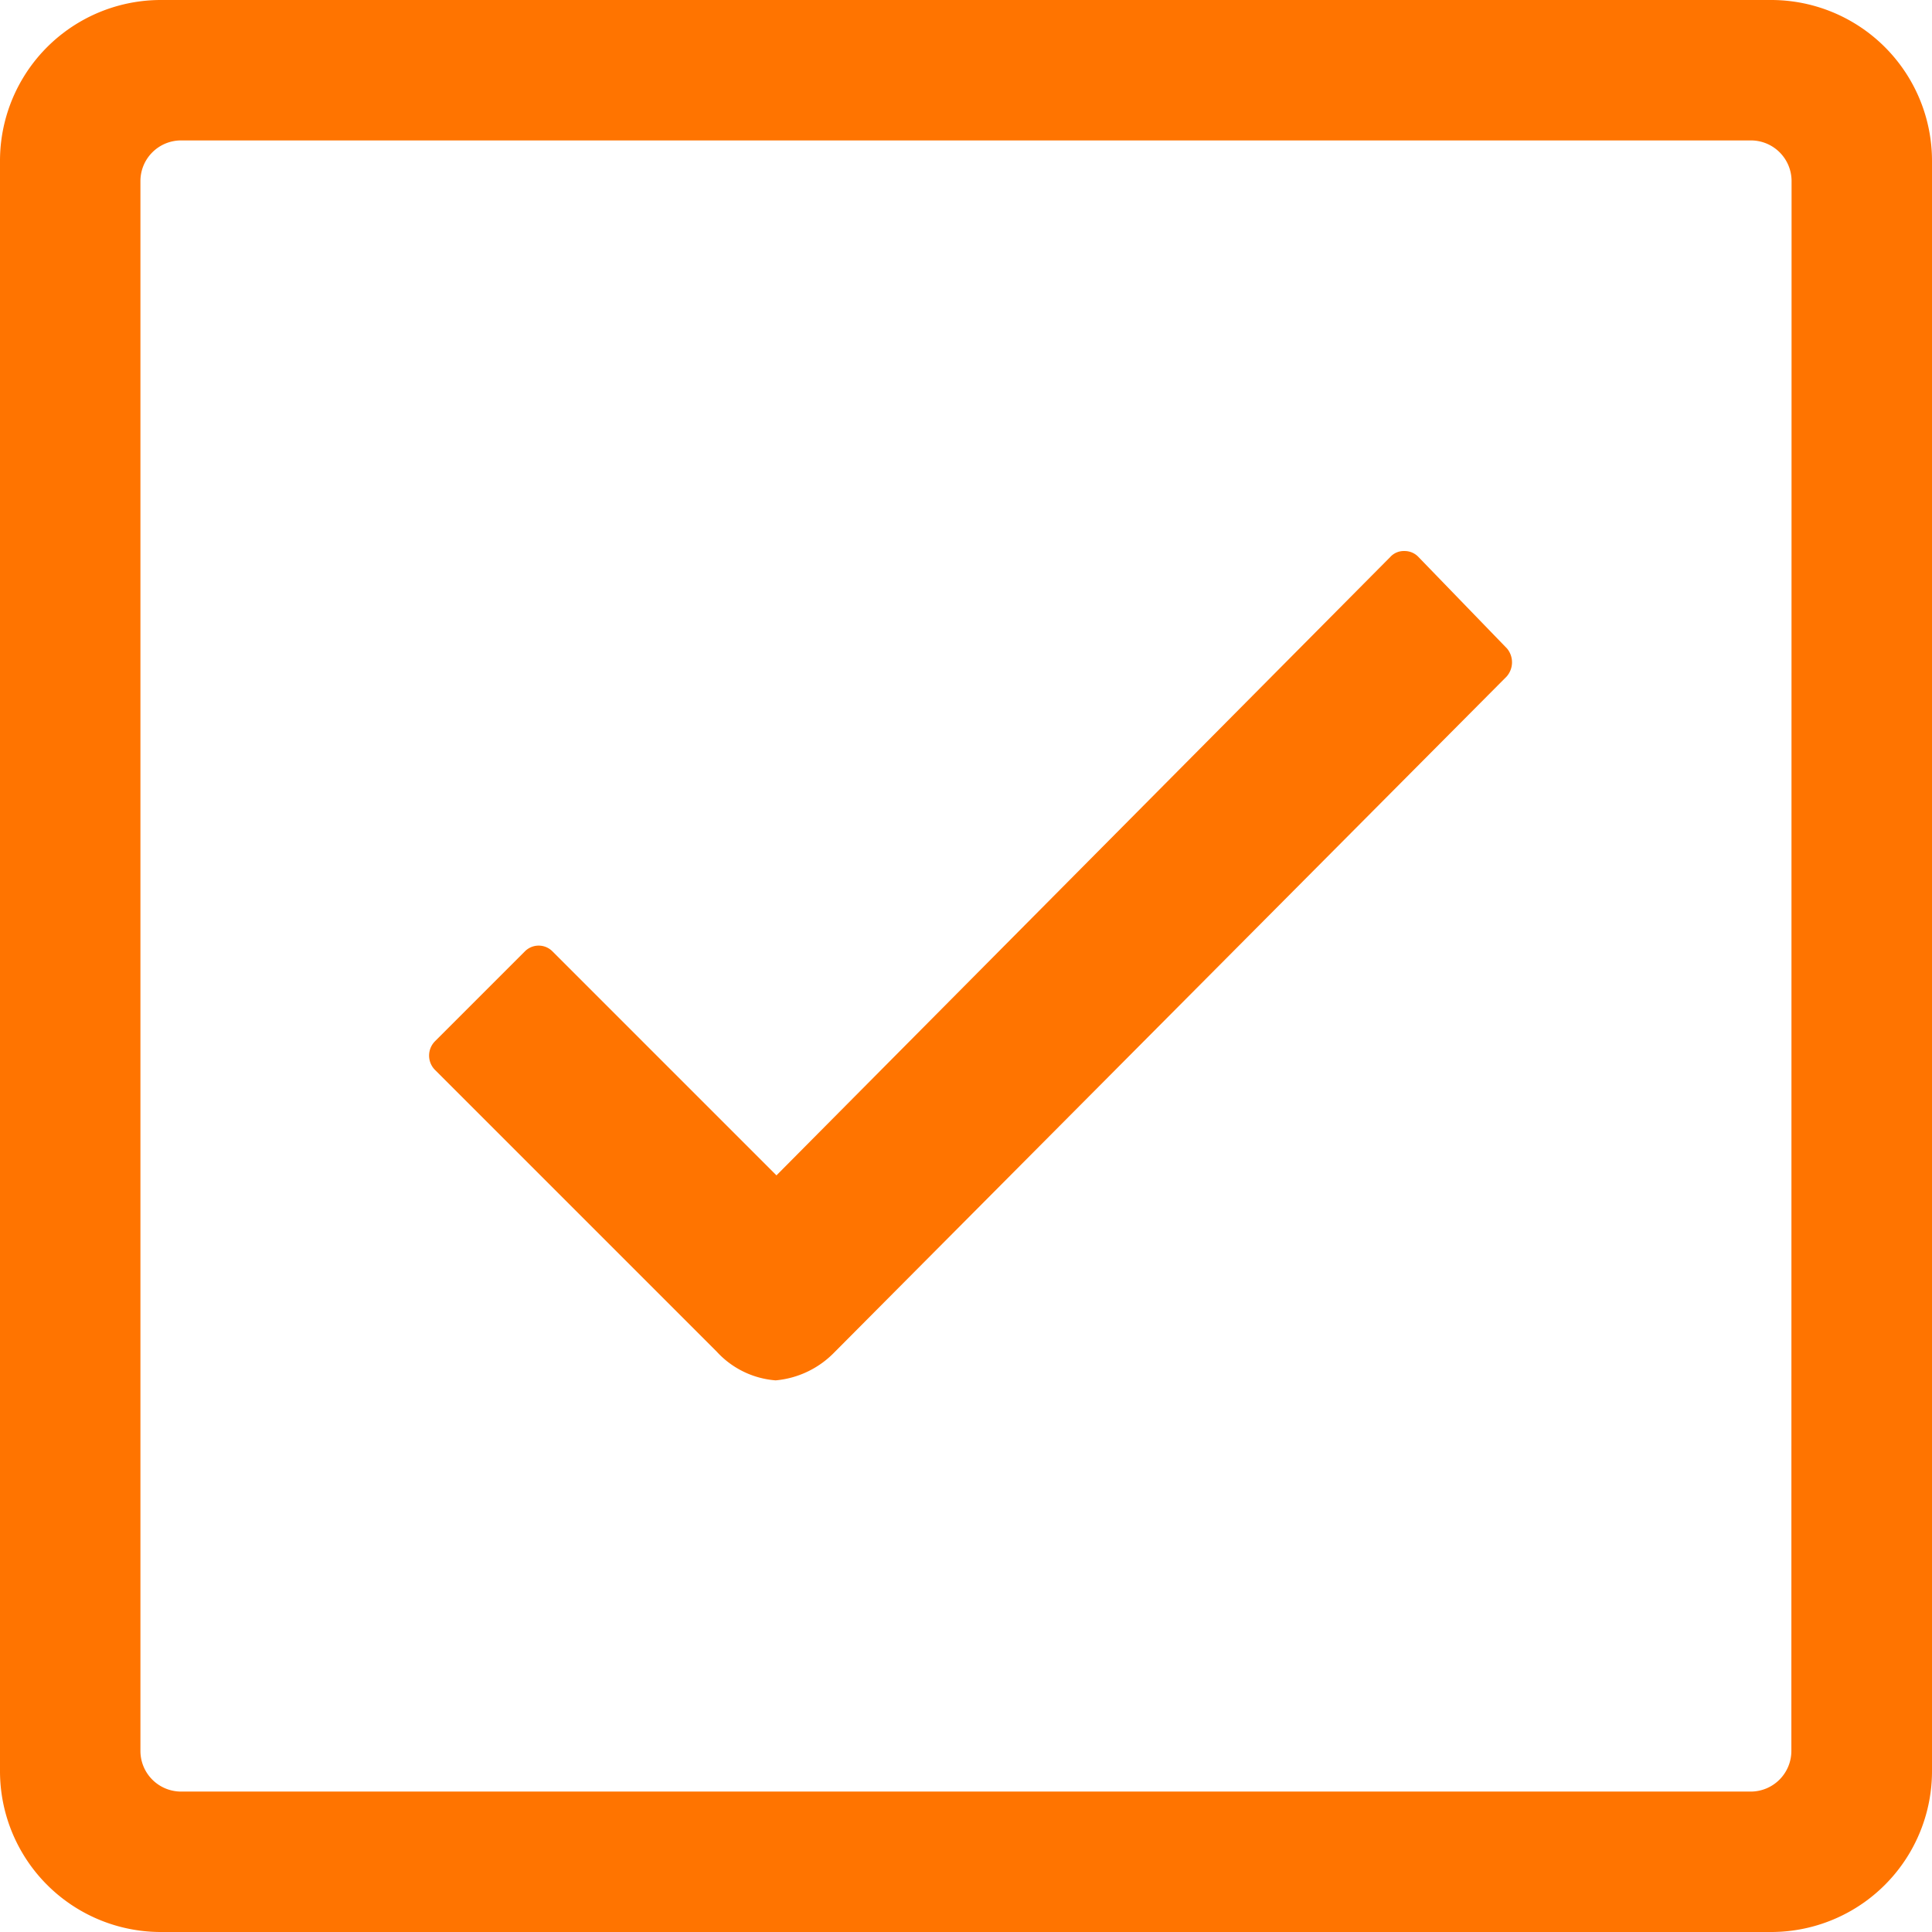
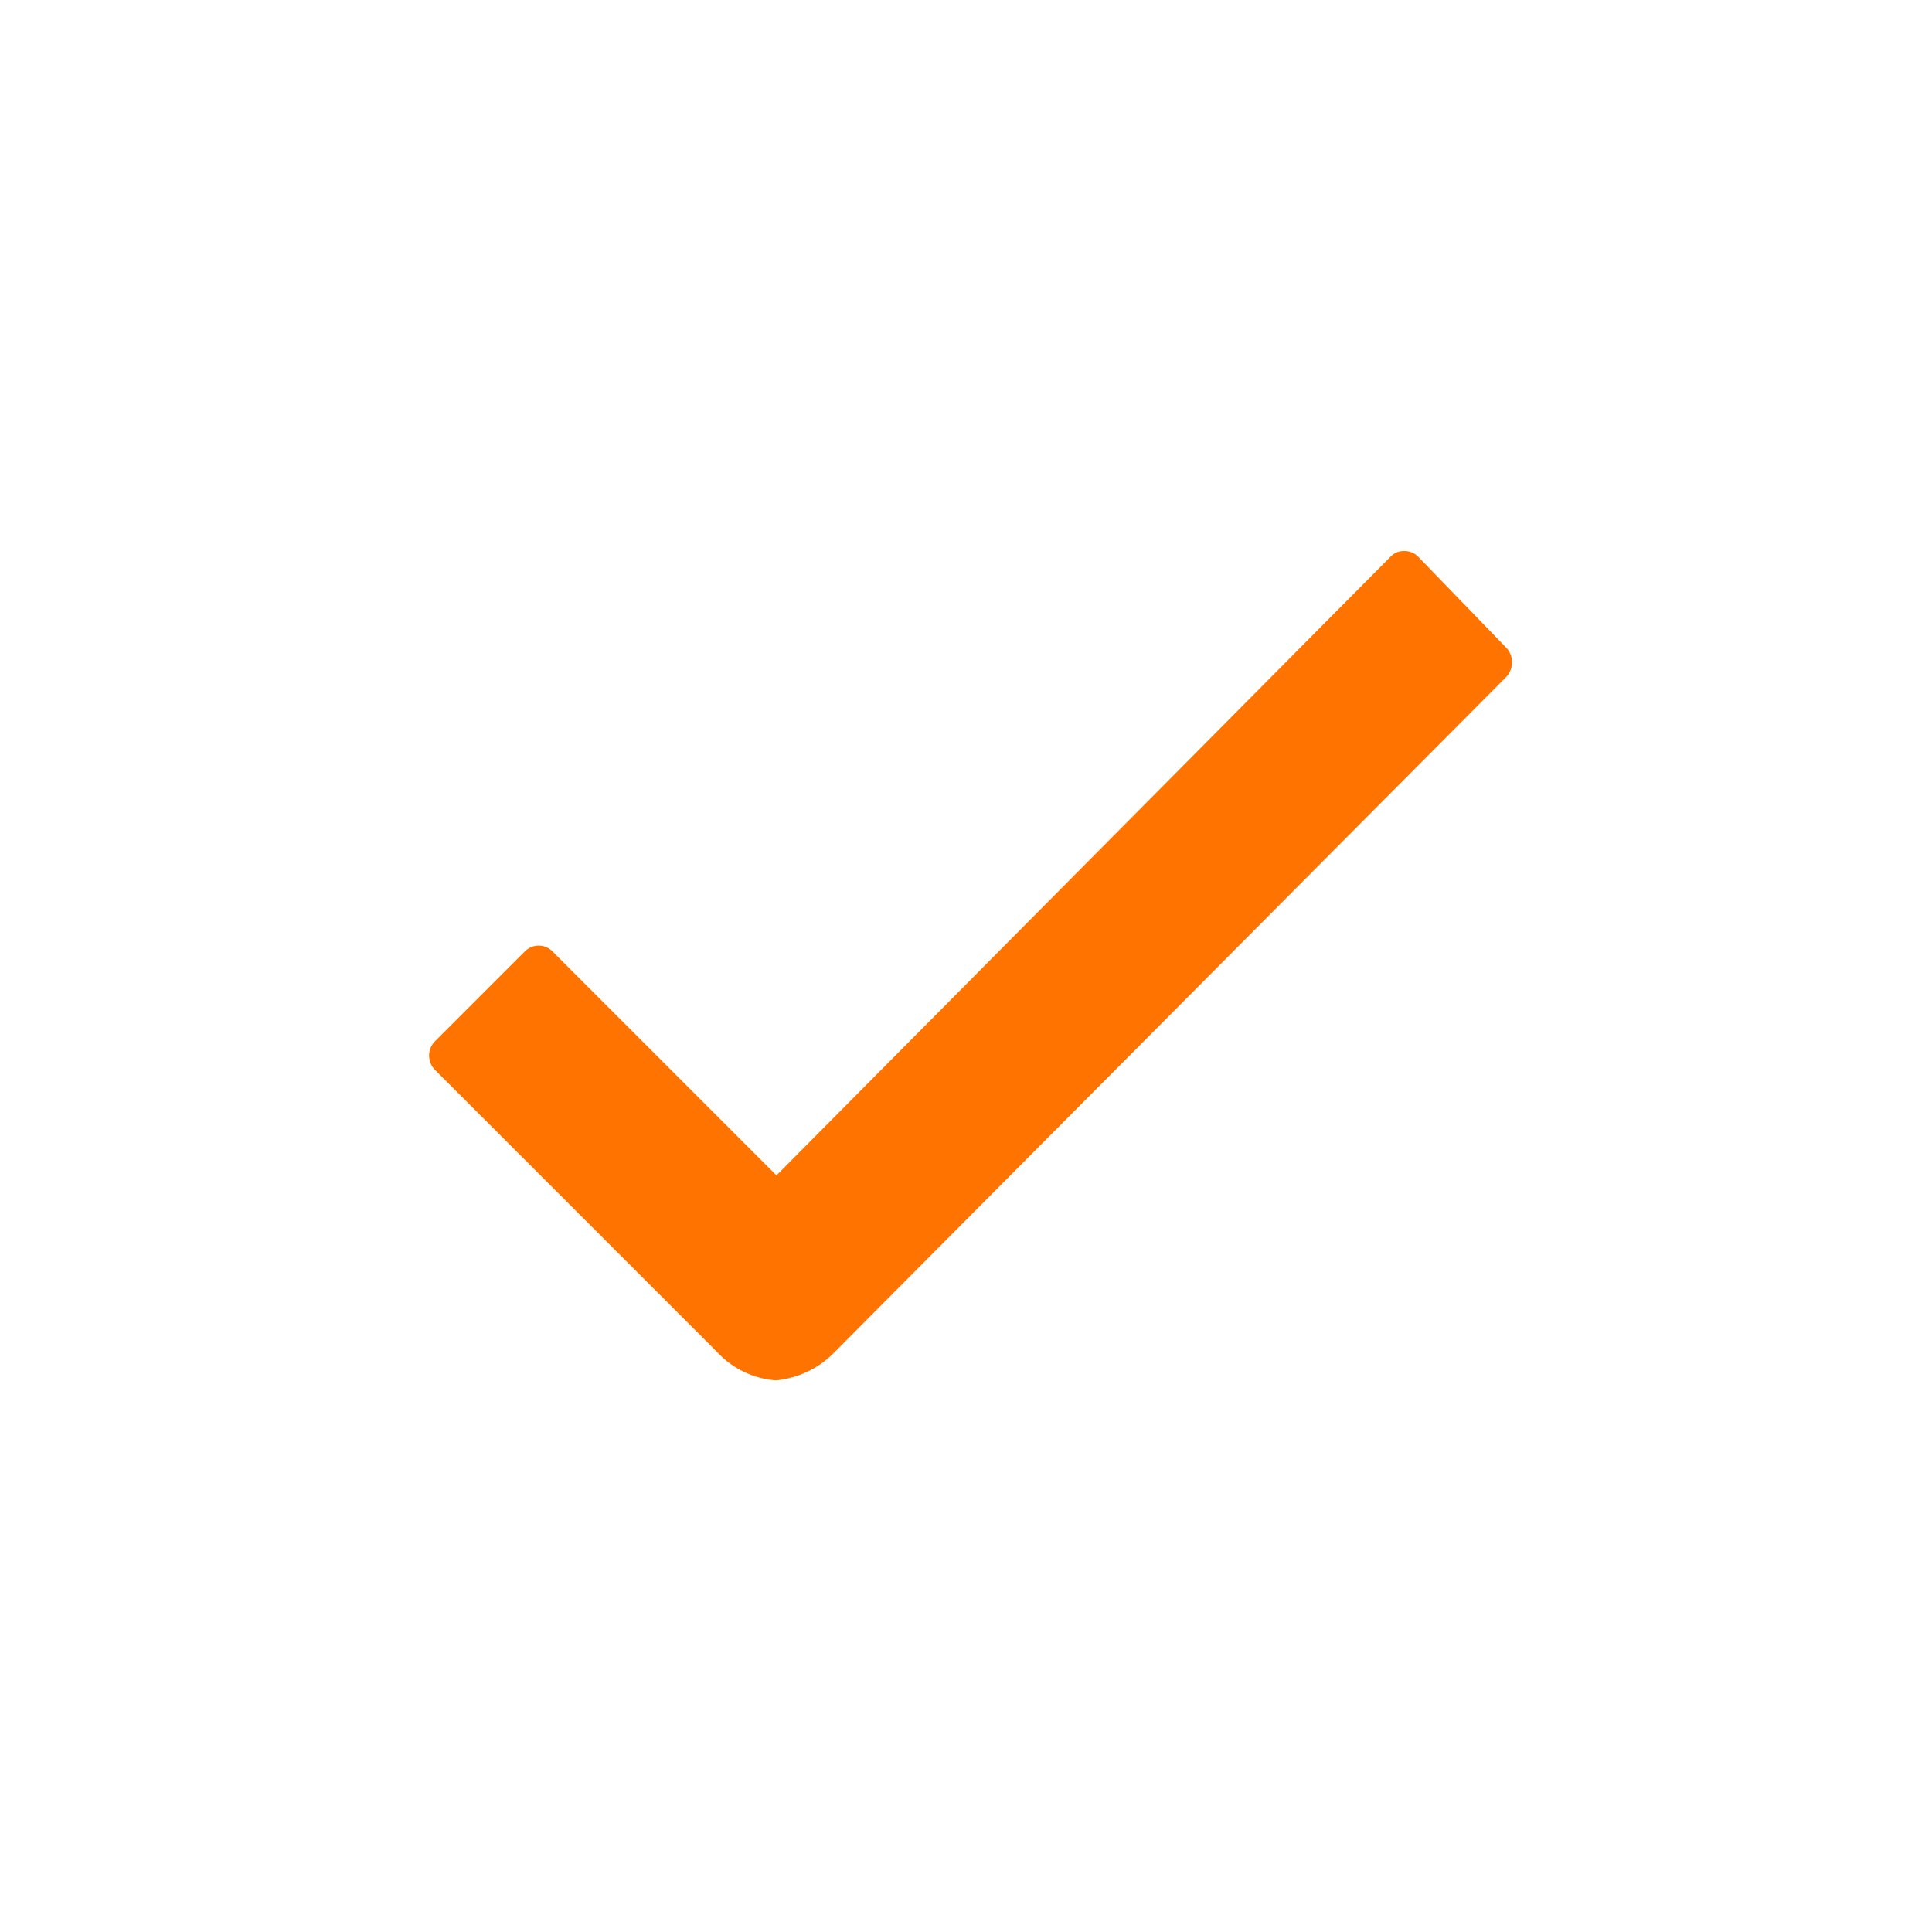
<svg xmlns="http://www.w3.org/2000/svg" width="19" height="19" viewBox="0 0 19 19">
  <g id="Icon_ionic-ios-checkbox-outline" data-name="Icon ionic-ios-checkbox-outline" transform="translate(-4.5 -4.5)">
-     <path id="Path_534" data-name="Path 534" d="M21.917,4.5H6.083A1.582,1.582,0,0,0,4.5,6.083V21.917A1.582,1.582,0,0,0,6.083,23.5H21.917A1.582,1.582,0,0,0,23.5,21.917V6.083A1.582,1.582,0,0,0,21.917,4.5Zm.2,17.219a.4.4,0,0,1-.4.4H6.281a.4.4,0,0,1-.4-.4V6.281a.4.4,0,0,1,.4-.4H21.719a.4.4,0,0,1,.4.4Z" fill="#ff7400" />
-     <path id="Path_535" data-name="Path 535" d="M21.1,13.161l-.871-.9a.187.187,0,0,0-.139-.059h0a.18.18,0,0,0-.139.059l-6.036,6.081-2.2-2.2a.191.191,0,0,0-.277,0l-.881.881a.2.2,0,0,0,0,.282l2.771,2.771a.876.876,0,0,0,.579.282.918.918,0,0,0,.574-.272h0l6.615-6.65A.212.212,0,0,0,21.1,13.161Z" transform="translate(-1.779 -2.283)" fill="#ff7400" />
+     <path id="Path_535" data-name="Path 535" d="M21.1,13.161l-.871-.9a.187.187,0,0,0-.139-.059h0a.18.18,0,0,0-.139.059l-6.036,6.081-2.2-2.2a.191.191,0,0,0-.277,0l-.881.881a.2.2,0,0,0,0,.282l2.771,2.771a.876.876,0,0,0,.579.282.918.918,0,0,0,.574-.272l6.615-6.65A.212.212,0,0,0,21.1,13.161Z" transform="translate(-1.779 -2.283)" fill="#ff7400" />
  </g>
</svg>